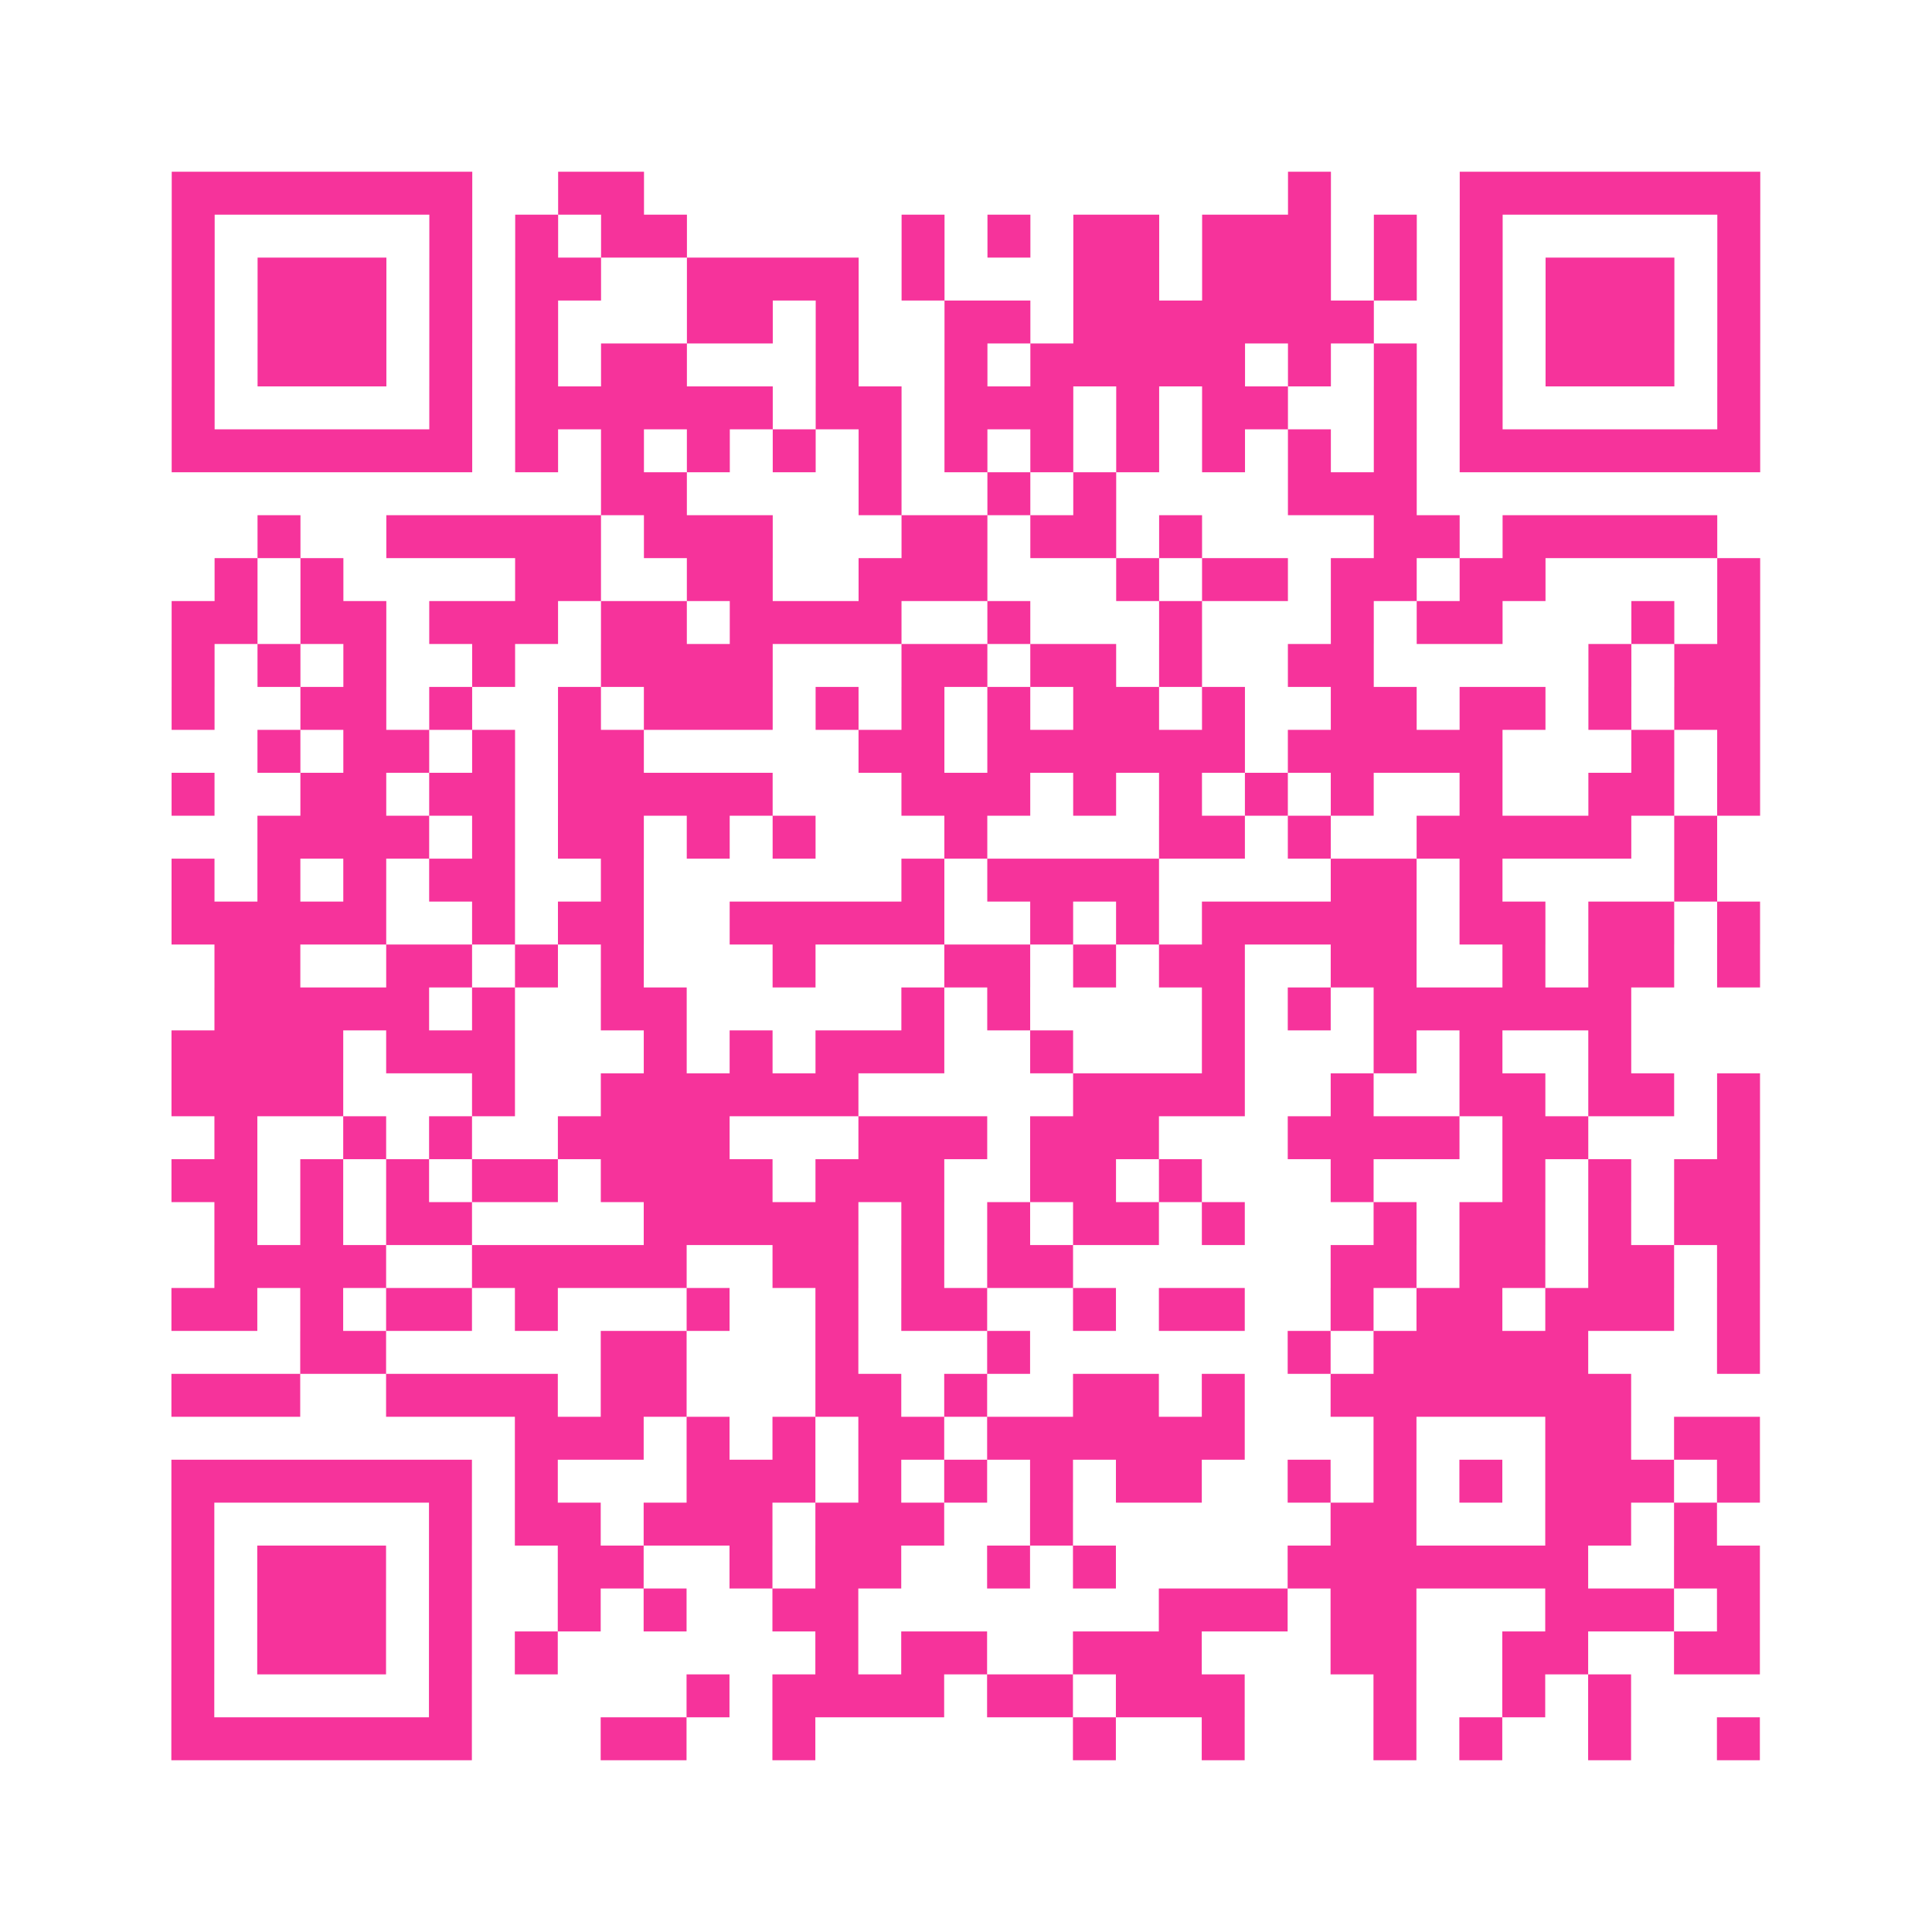
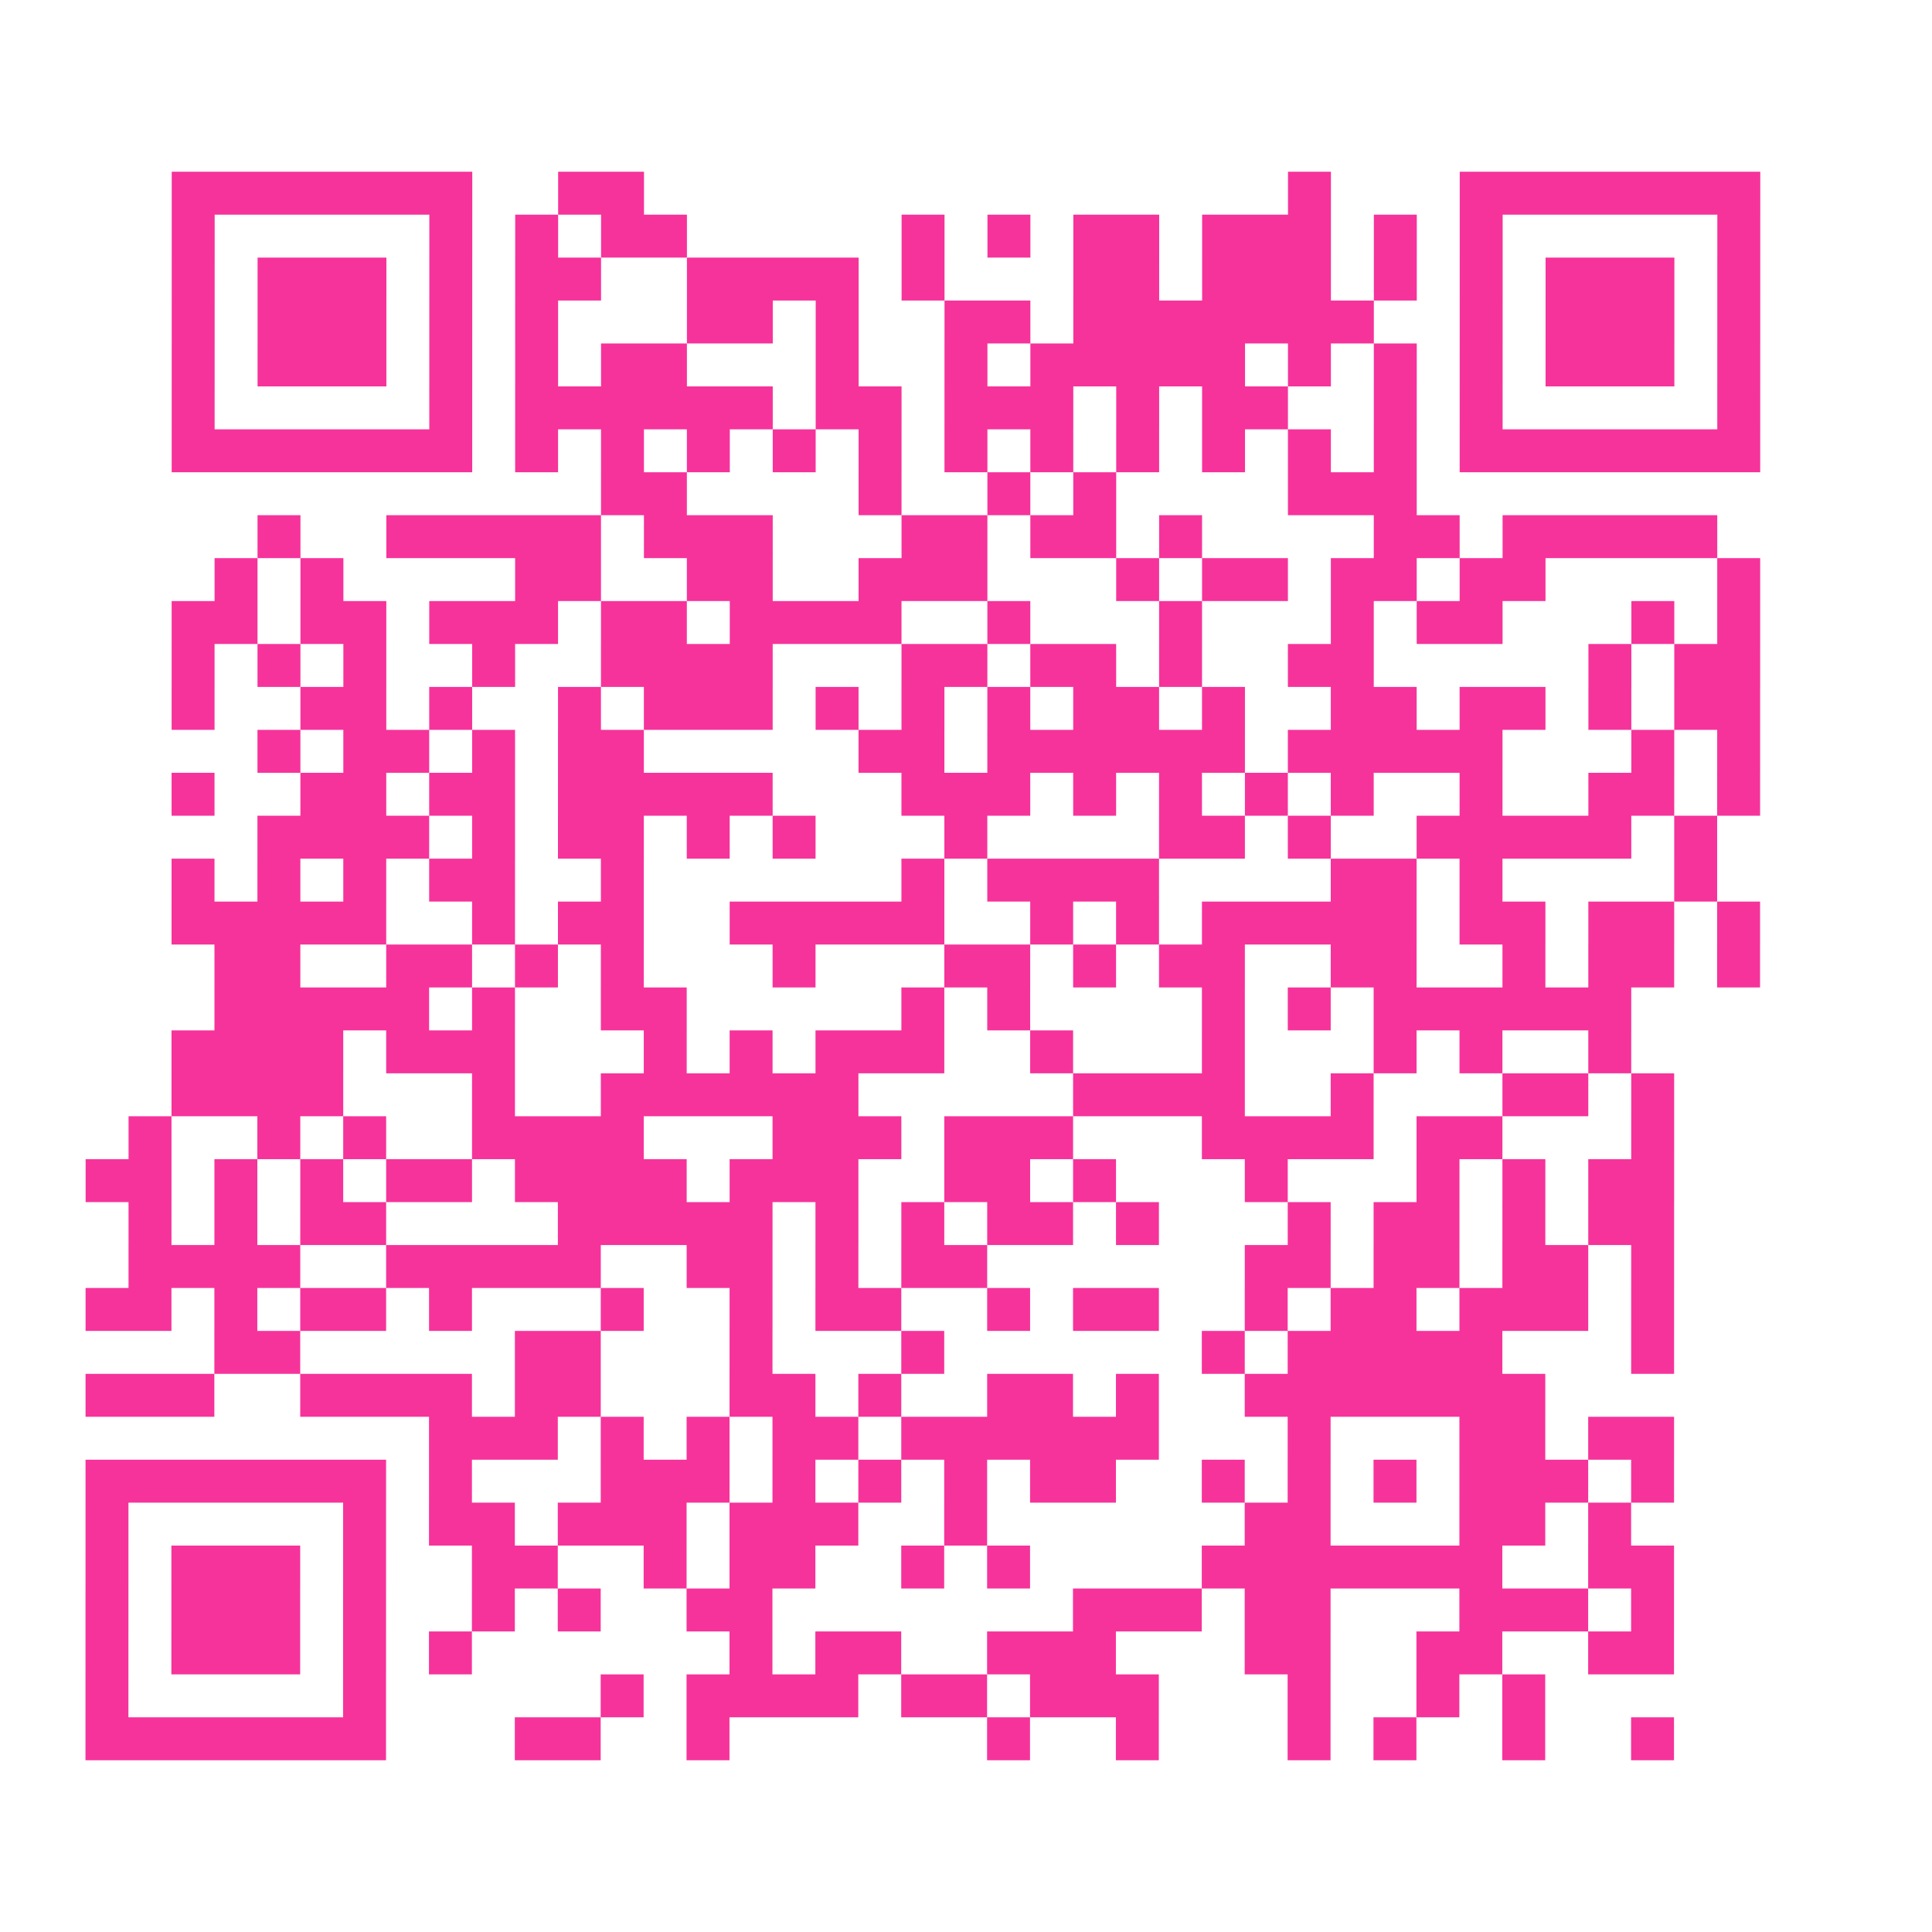
<svg xmlns="http://www.w3.org/2000/svg" viewBox="0 0 45 45" class="pyqrcode">
-   <path fill="transparent" d="M0 0h45v45h-45z" />
-   <path stroke="#f6339b" class="pyqrline" d="M4 4.5h7m2 0h2m15 0h1m3 0h7m-37 1h1m5 0h1m1 0h1m1 0h2m5 0h1m1 0h1m1 0h2m1 0h3m1 0h1m1 0h1m5 0h1m-37 1h1m1 0h3m1 0h1m1 0h2m2 0h4m1 0h1m3 0h2m1 0h3m1 0h1m1 0h1m1 0h3m1 0h1m-37 1h1m1 0h3m1 0h1m1 0h1m3 0h2m1 0h1m2 0h2m1 0h7m2 0h1m1 0h3m1 0h1m-37 1h1m1 0h3m1 0h1m1 0h1m1 0h2m3 0h1m2 0h1m1 0h5m1 0h1m1 0h1m1 0h1m1 0h3m1 0h1m-37 1h1m5 0h1m1 0h6m1 0h2m1 0h3m1 0h1m1 0h2m2 0h1m1 0h1m5 0h1m-37 1h7m1 0h1m1 0h1m1 0h1m1 0h1m1 0h1m1 0h1m1 0h1m1 0h1m1 0h1m1 0h1m1 0h1m1 0h7m-27 1h2m4 0h1m2 0h1m1 0h1m4 0h3m-27 1h1m2 0h5m1 0h3m3 0h2m1 0h2m1 0h1m4 0h2m1 0h5m-35 1h1m1 0h1m4 0h2m2 0h2m2 0h3m3 0h1m1 0h2m1 0h2m1 0h2m4 0h1m-37 1h2m1 0h2m1 0h3m1 0h2m1 0h4m2 0h1m3 0h1m3 0h1m1 0h2m3 0h1m1 0h1m-37 1h1m1 0h1m1 0h1m2 0h1m2 0h4m3 0h2m1 0h2m1 0h1m2 0h2m5 0h1m1 0h2m-37 1h1m2 0h2m1 0h1m2 0h1m1 0h3m1 0h1m1 0h1m1 0h1m1 0h2m1 0h1m2 0h2m1 0h2m1 0h1m1 0h2m-35 1h1m1 0h2m1 0h1m1 0h2m5 0h2m1 0h6m1 0h5m3 0h1m1 0h1m-37 1h1m2 0h2m1 0h2m1 0h5m3 0h3m1 0h1m1 0h1m1 0h1m1 0h1m2 0h1m2 0h2m1 0h1m-35 1h4m1 0h1m1 0h2m1 0h1m1 0h1m3 0h1m4 0h2m1 0h1m2 0h5m1 0h1m-36 1h1m1 0h1m1 0h1m1 0h2m2 0h1m6 0h1m1 0h4m4 0h2m1 0h1m4 0h1m-36 1h5m2 0h1m1 0h2m2 0h5m2 0h1m1 0h1m1 0h5m1 0h2m1 0h2m1 0h1m-36 1h2m2 0h2m1 0h1m1 0h1m3 0h1m3 0h2m1 0h1m1 0h2m2 0h2m2 0h1m1 0h2m1 0h1m-36 1h5m1 0h1m2 0h2m5 0h1m1 0h1m4 0h1m1 0h1m1 0h6m-34 1h4m1 0h3m3 0h1m1 0h1m1 0h3m2 0h1m3 0h1m3 0h1m1 0h1m2 0h1m-34 1h4m3 0h1m2 0h6m5 0h4m2 0h1m2 0h2m1 0h2m1 0h1m-36 1h1m2 0h1m1 0h1m2 0h4m3 0h3m1 0h3m3 0h4m1 0h2m3 0h1m-37 1h2m1 0h1m1 0h1m1 0h2m1 0h4m1 0h3m2 0h2m1 0h1m3 0h1m3 0h1m1 0h1m1 0h2m-36 1h1m1 0h1m1 0h2m4 0h5m1 0h1m1 0h1m1 0h2m1 0h1m3 0h1m1 0h2m1 0h1m1 0h2m-36 1h4m2 0h5m2 0h2m1 0h1m1 0h2m6 0h2m1 0h2m1 0h2m1 0h1m-37 1h2m1 0h1m1 0h2m1 0h1m3 0h1m2 0h1m1 0h2m2 0h1m1 0h2m2 0h1m1 0h2m1 0h3m1 0h1m-34 1h2m5 0h2m3 0h1m3 0h1m6 0h1m1 0h5m3 0h1m-37 1h3m2 0h4m1 0h2m3 0h2m1 0h1m2 0h2m1 0h1m2 0h7m-26 1h3m1 0h1m1 0h1m1 0h2m1 0h6m3 0h1m3 0h2m1 0h2m-37 1h7m1 0h1m3 0h3m1 0h1m1 0h1m1 0h1m1 0h2m2 0h1m1 0h1m1 0h1m1 0h3m1 0h1m-37 1h1m5 0h1m1 0h2m1 0h3m1 0h3m2 0h1m6 0h2m3 0h2m1 0h1m-36 1h1m1 0h3m1 0h1m2 0h2m2 0h1m1 0h2m2 0h1m1 0h1m4 0h7m2 0h2m-37 1h1m1 0h3m1 0h1m2 0h1m1 0h1m2 0h2m7 0h3m1 0h2m3 0h3m1 0h1m-37 1h1m1 0h3m1 0h1m1 0h1m6 0h1m1 0h2m2 0h3m3 0h2m2 0h2m2 0h2m-37 1h1m5 0h1m5 0h1m1 0h4m1 0h2m1 0h3m3 0h1m2 0h1m1 0h1m-34 1h7m3 0h2m2 0h1m6 0h1m2 0h1m3 0h1m1 0h1m2 0h1m2 0h1" />
+   <path stroke="#f6339b" class="pyqrline" d="M4 4.5h7m2 0h2m15 0h1m3 0h7m-37 1h1m5 0h1m1 0h1m1 0h2m5 0h1m1 0h1m1 0h2m1 0h3m1 0h1m1 0h1m5 0h1m-37 1h1m1 0h3m1 0h1m1 0h2m2 0h4m1 0h1m3 0h2m1 0h3m1 0h1m1 0h1m1 0h3m1 0h1m-37 1h1m1 0h3m1 0h1m1 0h1m3 0h2m1 0h1m2 0h2m1 0h7m2 0h1m1 0h3m1 0h1m-37 1h1m1 0h3m1 0h1m1 0h1m1 0h2m3 0h1m2 0h1m1 0h5m1 0h1m1 0h1m1 0h1m1 0h3m1 0h1m-37 1h1m5 0h1m1 0h6m1 0h2m1 0h3m1 0h1m1 0h2m2 0h1m1 0h1m5 0h1m-37 1h7m1 0h1m1 0h1m1 0h1m1 0h1m1 0h1m1 0h1m1 0h1m1 0h1m1 0h1m1 0h1m1 0h1m1 0h7m-27 1h2m4 0h1m2 0h1m1 0h1m4 0h3m-27 1h1m2 0h5m1 0h3m3 0h2m1 0h2m1 0h1m4 0h2m1 0h5m-35 1h1m1 0h1m4 0h2m2 0h2m2 0h3m3 0h1m1 0h2m1 0h2m1 0h2m4 0h1m-37 1h2m1 0h2m1 0h3m1 0h2m1 0h4m2 0h1m3 0h1m3 0h1m1 0h2m3 0h1m1 0h1m-37 1h1m1 0h1m1 0h1m2 0h1m2 0h4m3 0h2m1 0h2m1 0h1m2 0h2m5 0h1m1 0h2m-37 1h1m2 0h2m1 0h1m2 0h1m1 0h3m1 0h1m1 0h1m1 0h1m1 0h2m1 0h1m2 0h2m1 0h2m1 0h1m1 0h2m-35 1h1m1 0h2m1 0h1m1 0h2m5 0h2m1 0h6m1 0h5m3 0h1m1 0h1m-37 1h1m2 0h2m1 0h2m1 0h5m3 0h3m1 0h1m1 0h1m1 0h1m1 0h1m2 0h1m2 0h2m1 0h1m-35 1h4m1 0h1m1 0h2m1 0h1m1 0h1m3 0h1m4 0h2m1 0h1m2 0h5m1 0h1m-36 1h1m1 0h1m1 0h1m1 0h2m2 0h1m6 0h1m1 0h4m4 0h2m1 0h1m4 0h1m-36 1h5m2 0h1m1 0h2m2 0h5m2 0h1m1 0h1m1 0h5m1 0h2m1 0h2m1 0h1m-36 1h2m2 0h2m1 0h1m1 0h1m3 0h1m3 0h2m1 0h1m1 0h2m2 0h2m2 0h1m1 0h2m1 0h1m-36 1h5m1 0h1m2 0h2m5 0h1m1 0h1m4 0h1m1 0h1m1 0h6m-34 1h4m1 0h3m3 0h1m1 0h1m1 0h3m2 0h1m3 0h1m3 0h1m1 0h1m2 0h1m-34 1h4m3 0h1m2 0h6m5 0h4m2 0h1m2 0m1 0h2m1 0h1m-36 1h1m2 0h1m1 0h1m2 0h4m3 0h3m1 0h3m3 0h4m1 0h2m3 0h1m-37 1h2m1 0h1m1 0h1m1 0h2m1 0h4m1 0h3m2 0h2m1 0h1m3 0h1m3 0h1m1 0h1m1 0h2m-36 1h1m1 0h1m1 0h2m4 0h5m1 0h1m1 0h1m1 0h2m1 0h1m3 0h1m1 0h2m1 0h1m1 0h2m-36 1h4m2 0h5m2 0h2m1 0h1m1 0h2m6 0h2m1 0h2m1 0h2m1 0h1m-37 1h2m1 0h1m1 0h2m1 0h1m3 0h1m2 0h1m1 0h2m2 0h1m1 0h2m2 0h1m1 0h2m1 0h3m1 0h1m-34 1h2m5 0h2m3 0h1m3 0h1m6 0h1m1 0h5m3 0h1m-37 1h3m2 0h4m1 0h2m3 0h2m1 0h1m2 0h2m1 0h1m2 0h7m-26 1h3m1 0h1m1 0h1m1 0h2m1 0h6m3 0h1m3 0h2m1 0h2m-37 1h7m1 0h1m3 0h3m1 0h1m1 0h1m1 0h1m1 0h2m2 0h1m1 0h1m1 0h1m1 0h3m1 0h1m-37 1h1m5 0h1m1 0h2m1 0h3m1 0h3m2 0h1m6 0h2m3 0h2m1 0h1m-36 1h1m1 0h3m1 0h1m2 0h2m2 0h1m1 0h2m2 0h1m1 0h1m4 0h7m2 0h2m-37 1h1m1 0h3m1 0h1m2 0h1m1 0h1m2 0h2m7 0h3m1 0h2m3 0h3m1 0h1m-37 1h1m1 0h3m1 0h1m1 0h1m6 0h1m1 0h2m2 0h3m3 0h2m2 0h2m2 0h2m-37 1h1m5 0h1m5 0h1m1 0h4m1 0h2m1 0h3m3 0h1m2 0h1m1 0h1m-34 1h7m3 0h2m2 0h1m6 0h1m2 0h1m3 0h1m1 0h1m2 0h1m2 0h1" />
</svg>